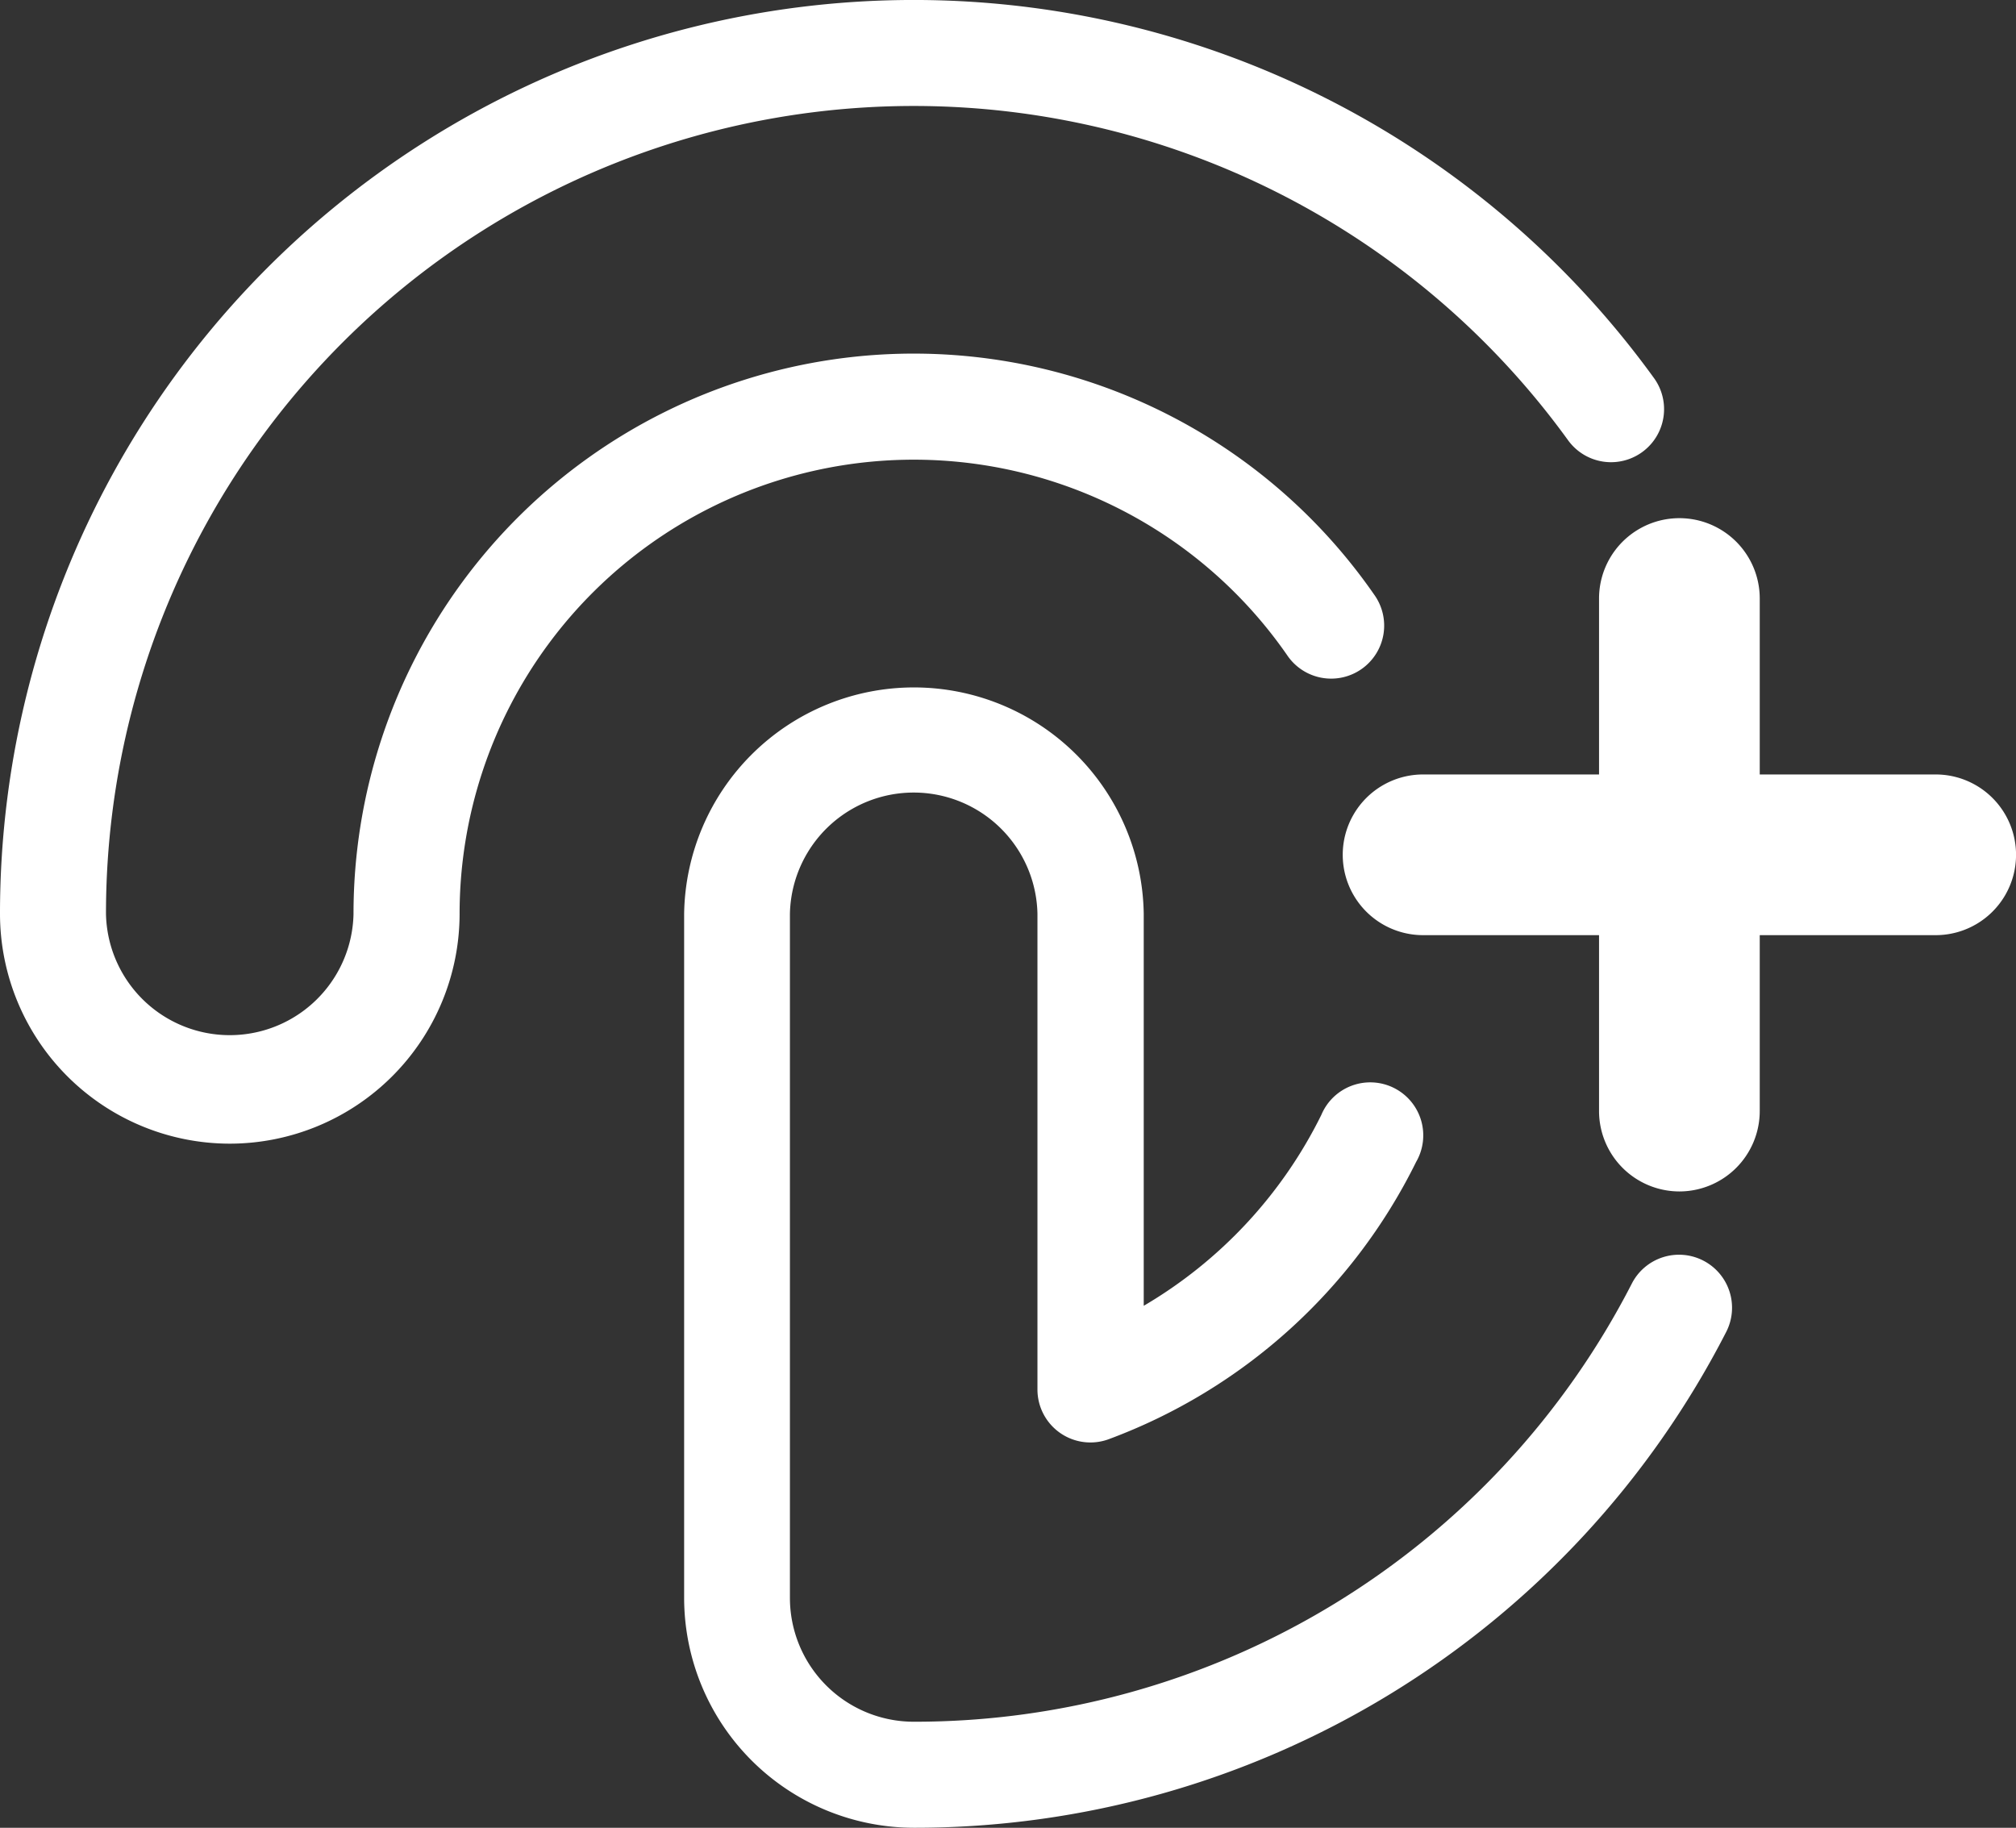
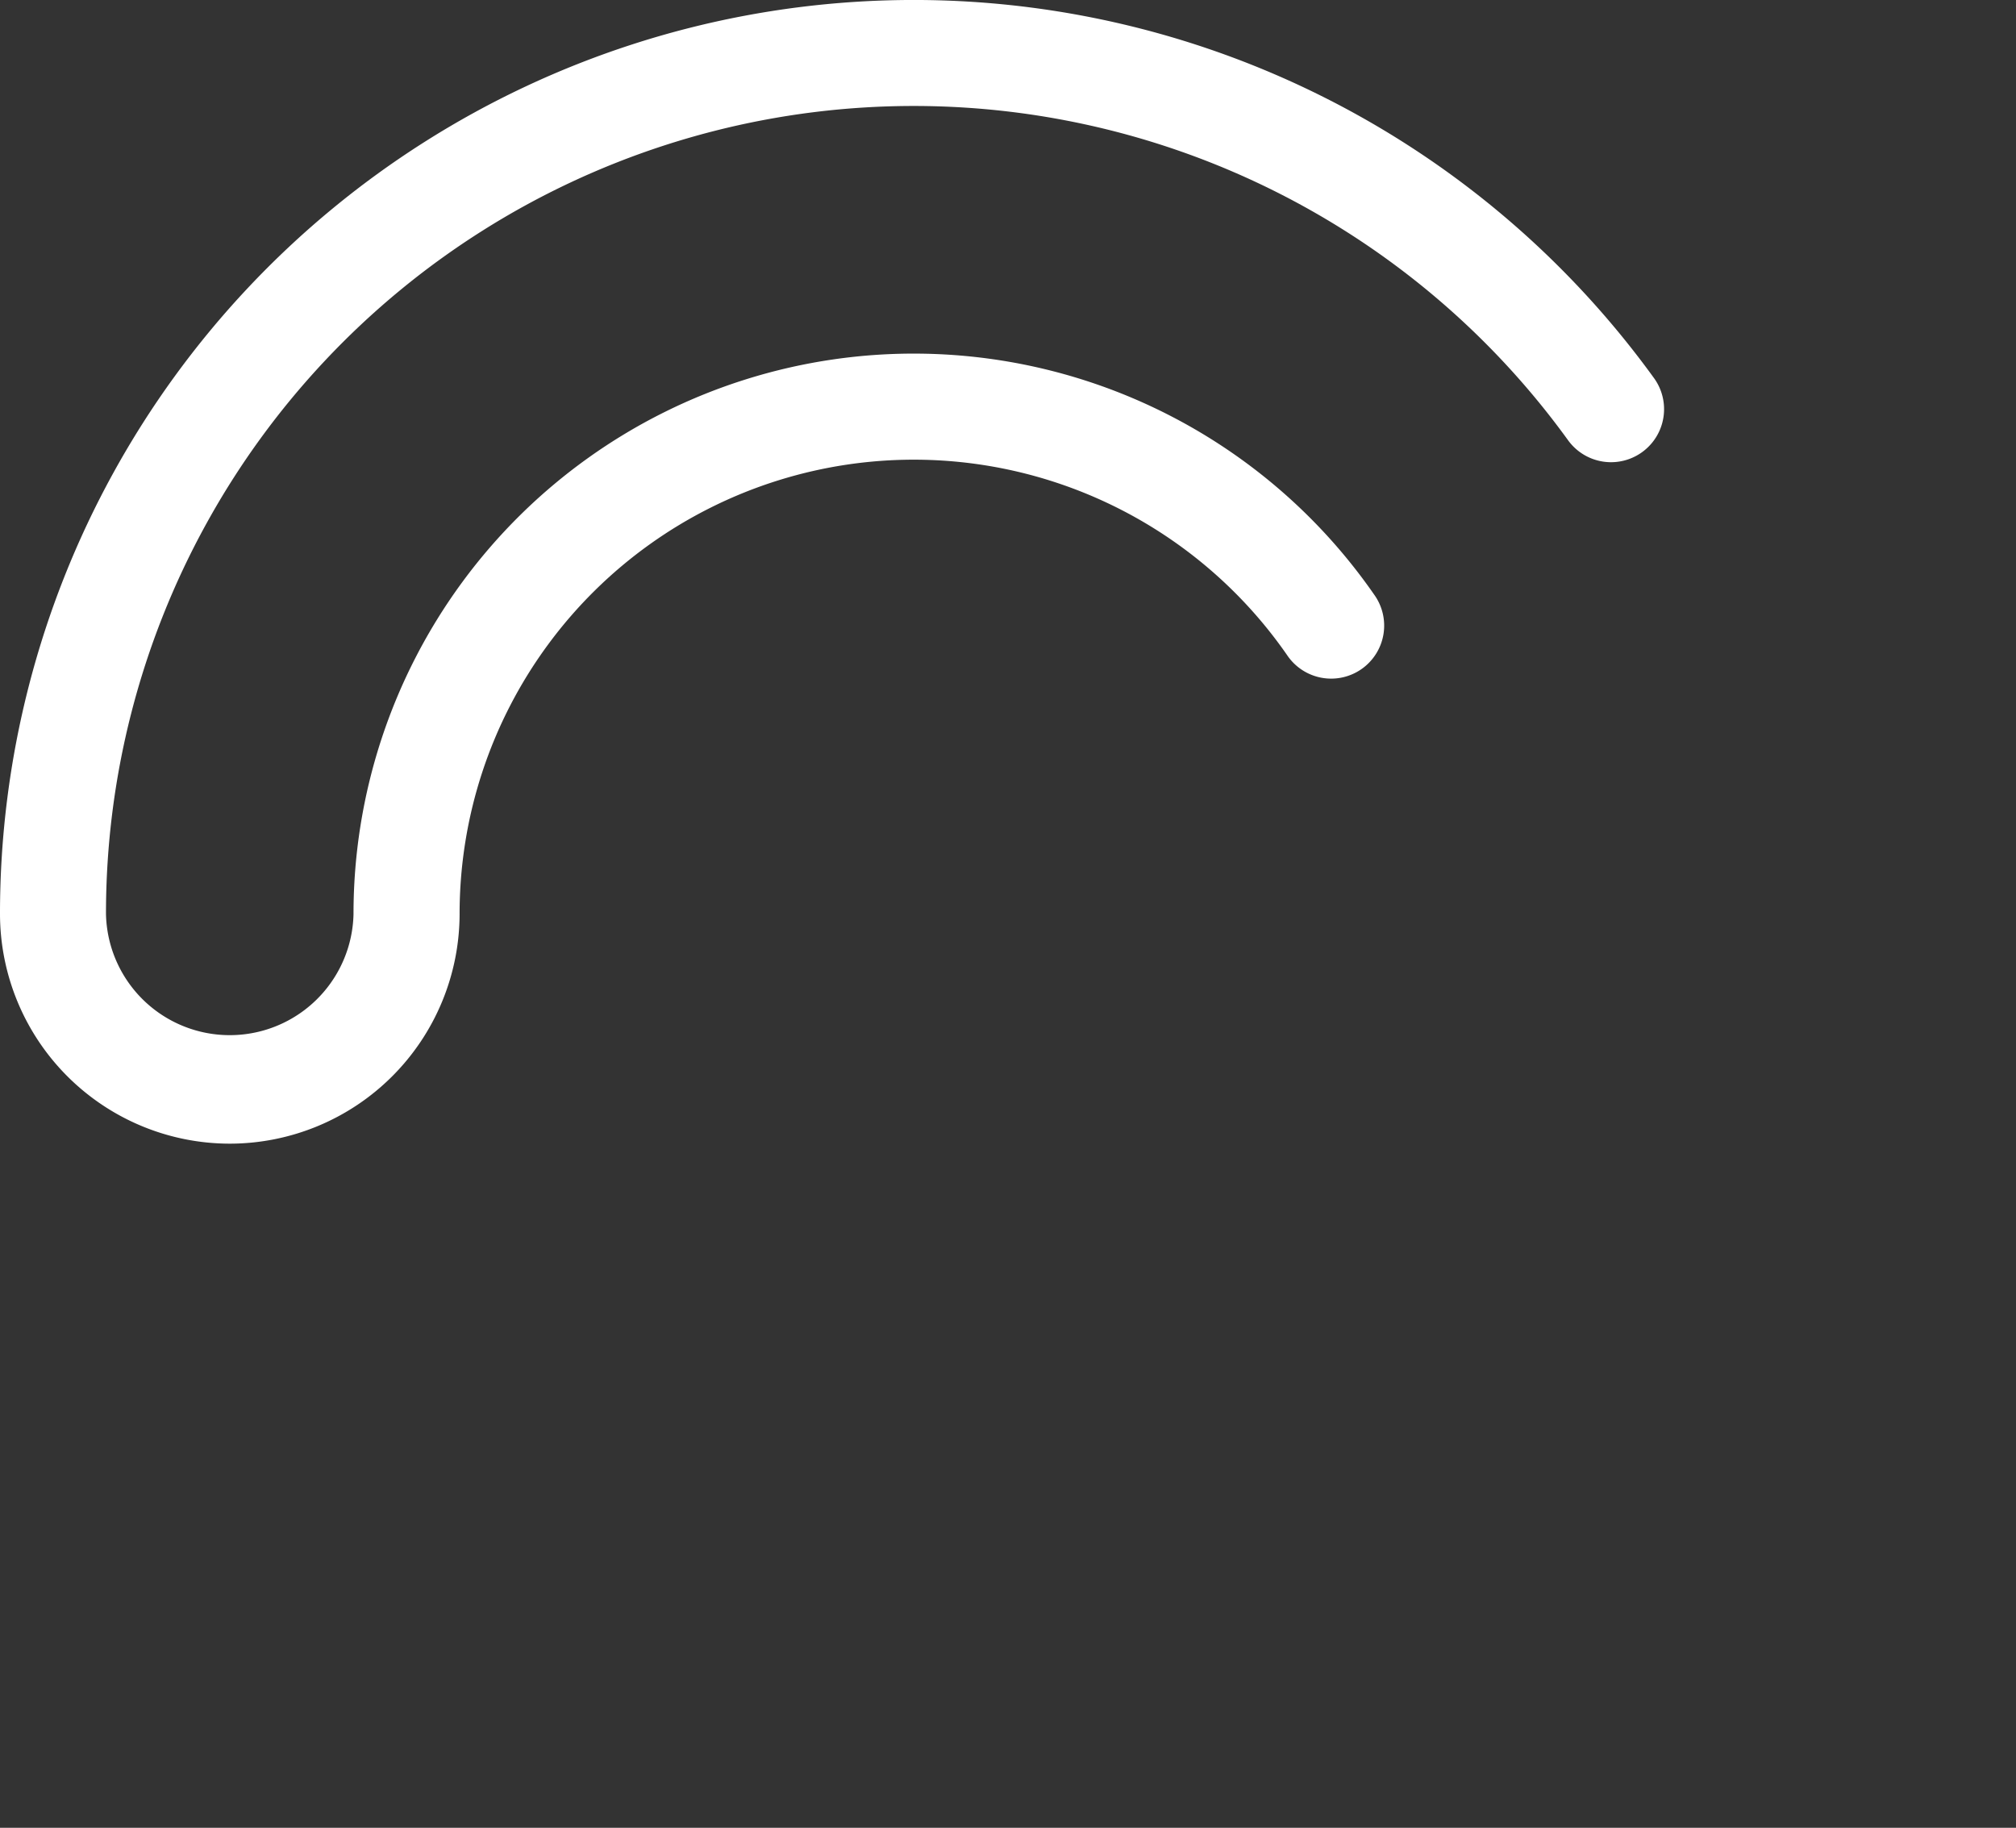
<svg xmlns="http://www.w3.org/2000/svg" width="40.421" height="36.649" viewBox="0 0 40.421 36.649">
  <rect x="0" y="0" width="40.421" height="36.649" fill="#333333" stroke="none" />
  <defs>
    <style>.a{fill:#fff;}</style>
  </defs>
  <g transform="translate(0 0)">
    <g transform="translate(13.717 13.717)">
-       <path class="a" d="M352.884,165.115a4.613,4.613,0,0,1-4.608-4.607V146.79a4.608,4.608,0,0,1,9.215,0v7.859a9.119,9.119,0,0,0,3.561-3.828,1.063,1.063,0,1,1,1.9.944,11.229,11.229,0,0,1-6.158,5.557,1.062,1.062,0,0,1-1.434-1V146.79a2.482,2.482,0,0,0-4.963,0v13.718a2.484,2.484,0,0,0,2.482,2.481,16.163,16.163,0,0,0,14.4-8.789,1.063,1.063,0,1,1,1.889.976A18.281,18.281,0,0,1,352.884,165.115Z" transform="translate(-348.276 -142.183)" />
-     </g>
+       </g>
    <g transform="translate(0 0)">
      <path class="a" d="M331.637,143.868a4.612,4.612,0,0,1-4.607-4.608,18.32,18.32,0,0,1,33.162-10.744,1.063,1.063,0,0,1-1.721,1.249,16.194,16.194,0,0,0-29.316,9.495,2.482,2.482,0,0,0,4.963,0,11.233,11.233,0,0,1,20.465-6.4,1.063,1.063,0,1,1-1.745,1.214,9.107,9.107,0,0,0-16.593,5.188A4.613,4.613,0,0,1,331.637,143.868Z" transform="translate(-327.03 -120.936)" />
    </g>
    <g transform="translate(26.922 10.39)">
-       <path class="a" d="M375.48,150.53a1.613,1.613,0,0,1-1.611-1.611v-3.528h-3.528a1.611,1.611,0,0,1,0-3.222h3.528v-3.528a1.611,1.611,0,0,1,3.222,0v3.528h3.528a1.611,1.611,0,1,1,0,3.222h-3.528v3.528A1.613,1.613,0,0,1,375.48,150.53Zm5.138-6.235h0Z" transform="translate(-368.73 -137.03)" />
-     </g>
+       </g>
  </g>
</svg>